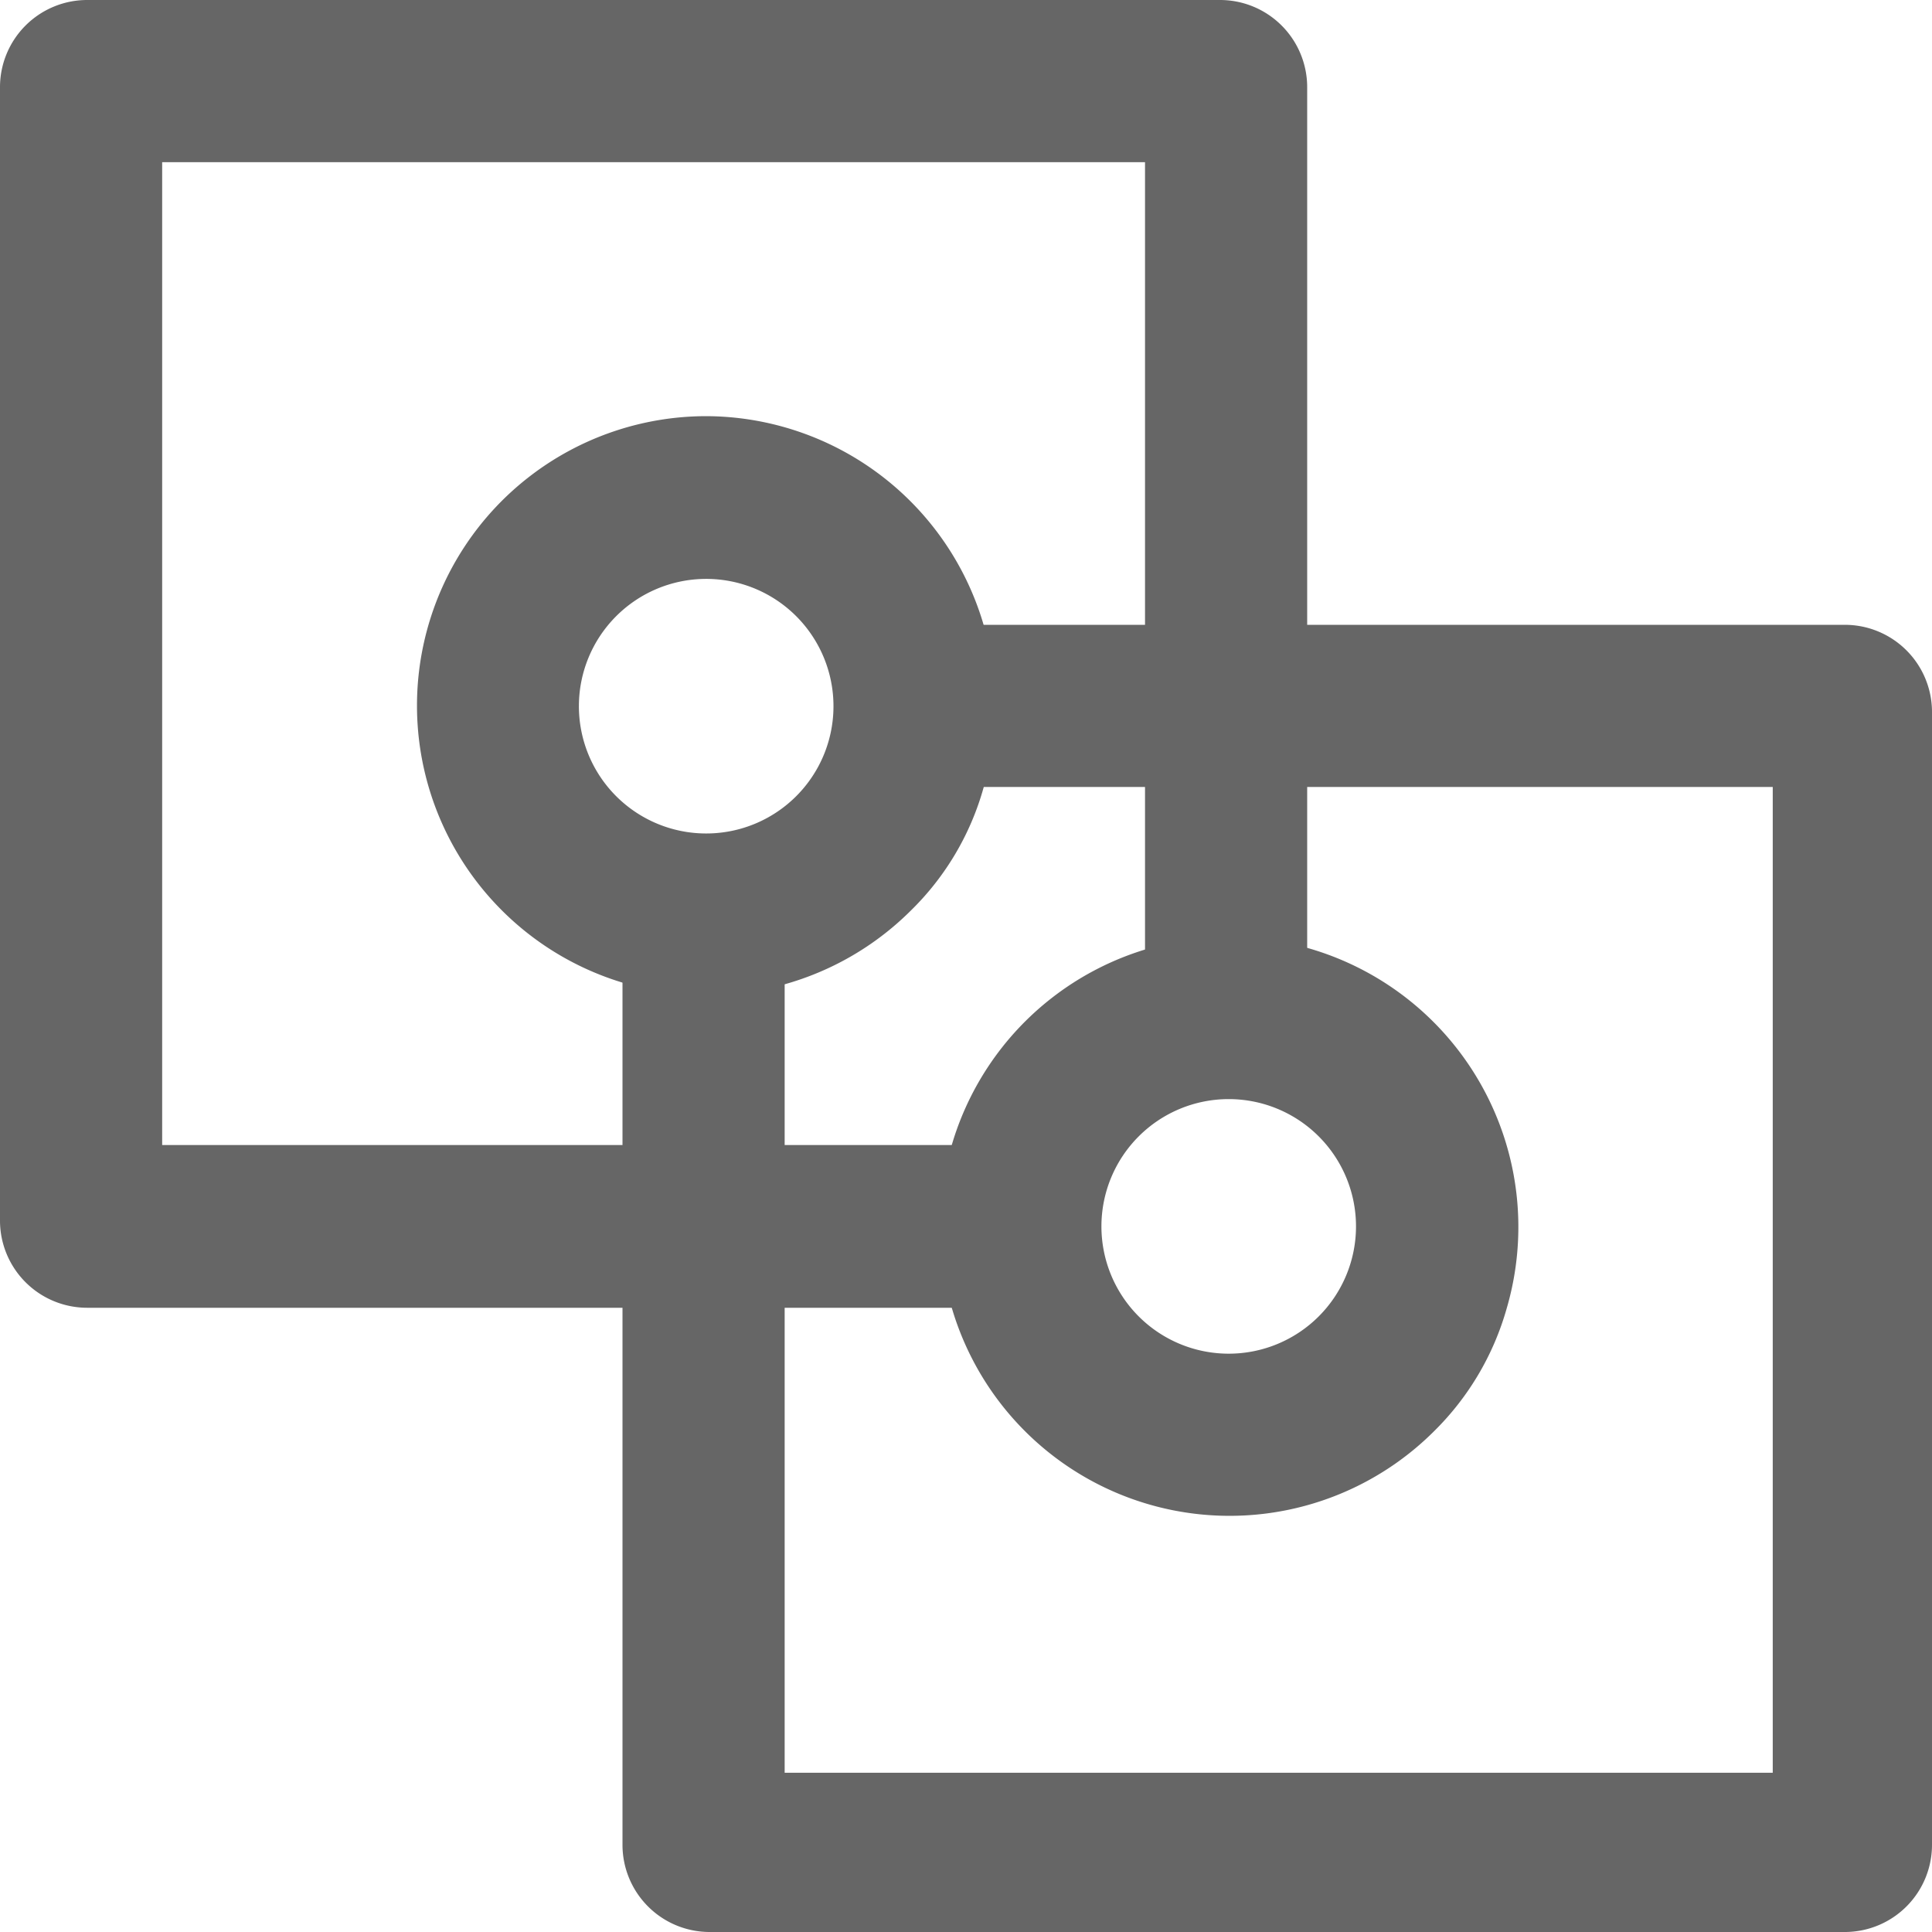
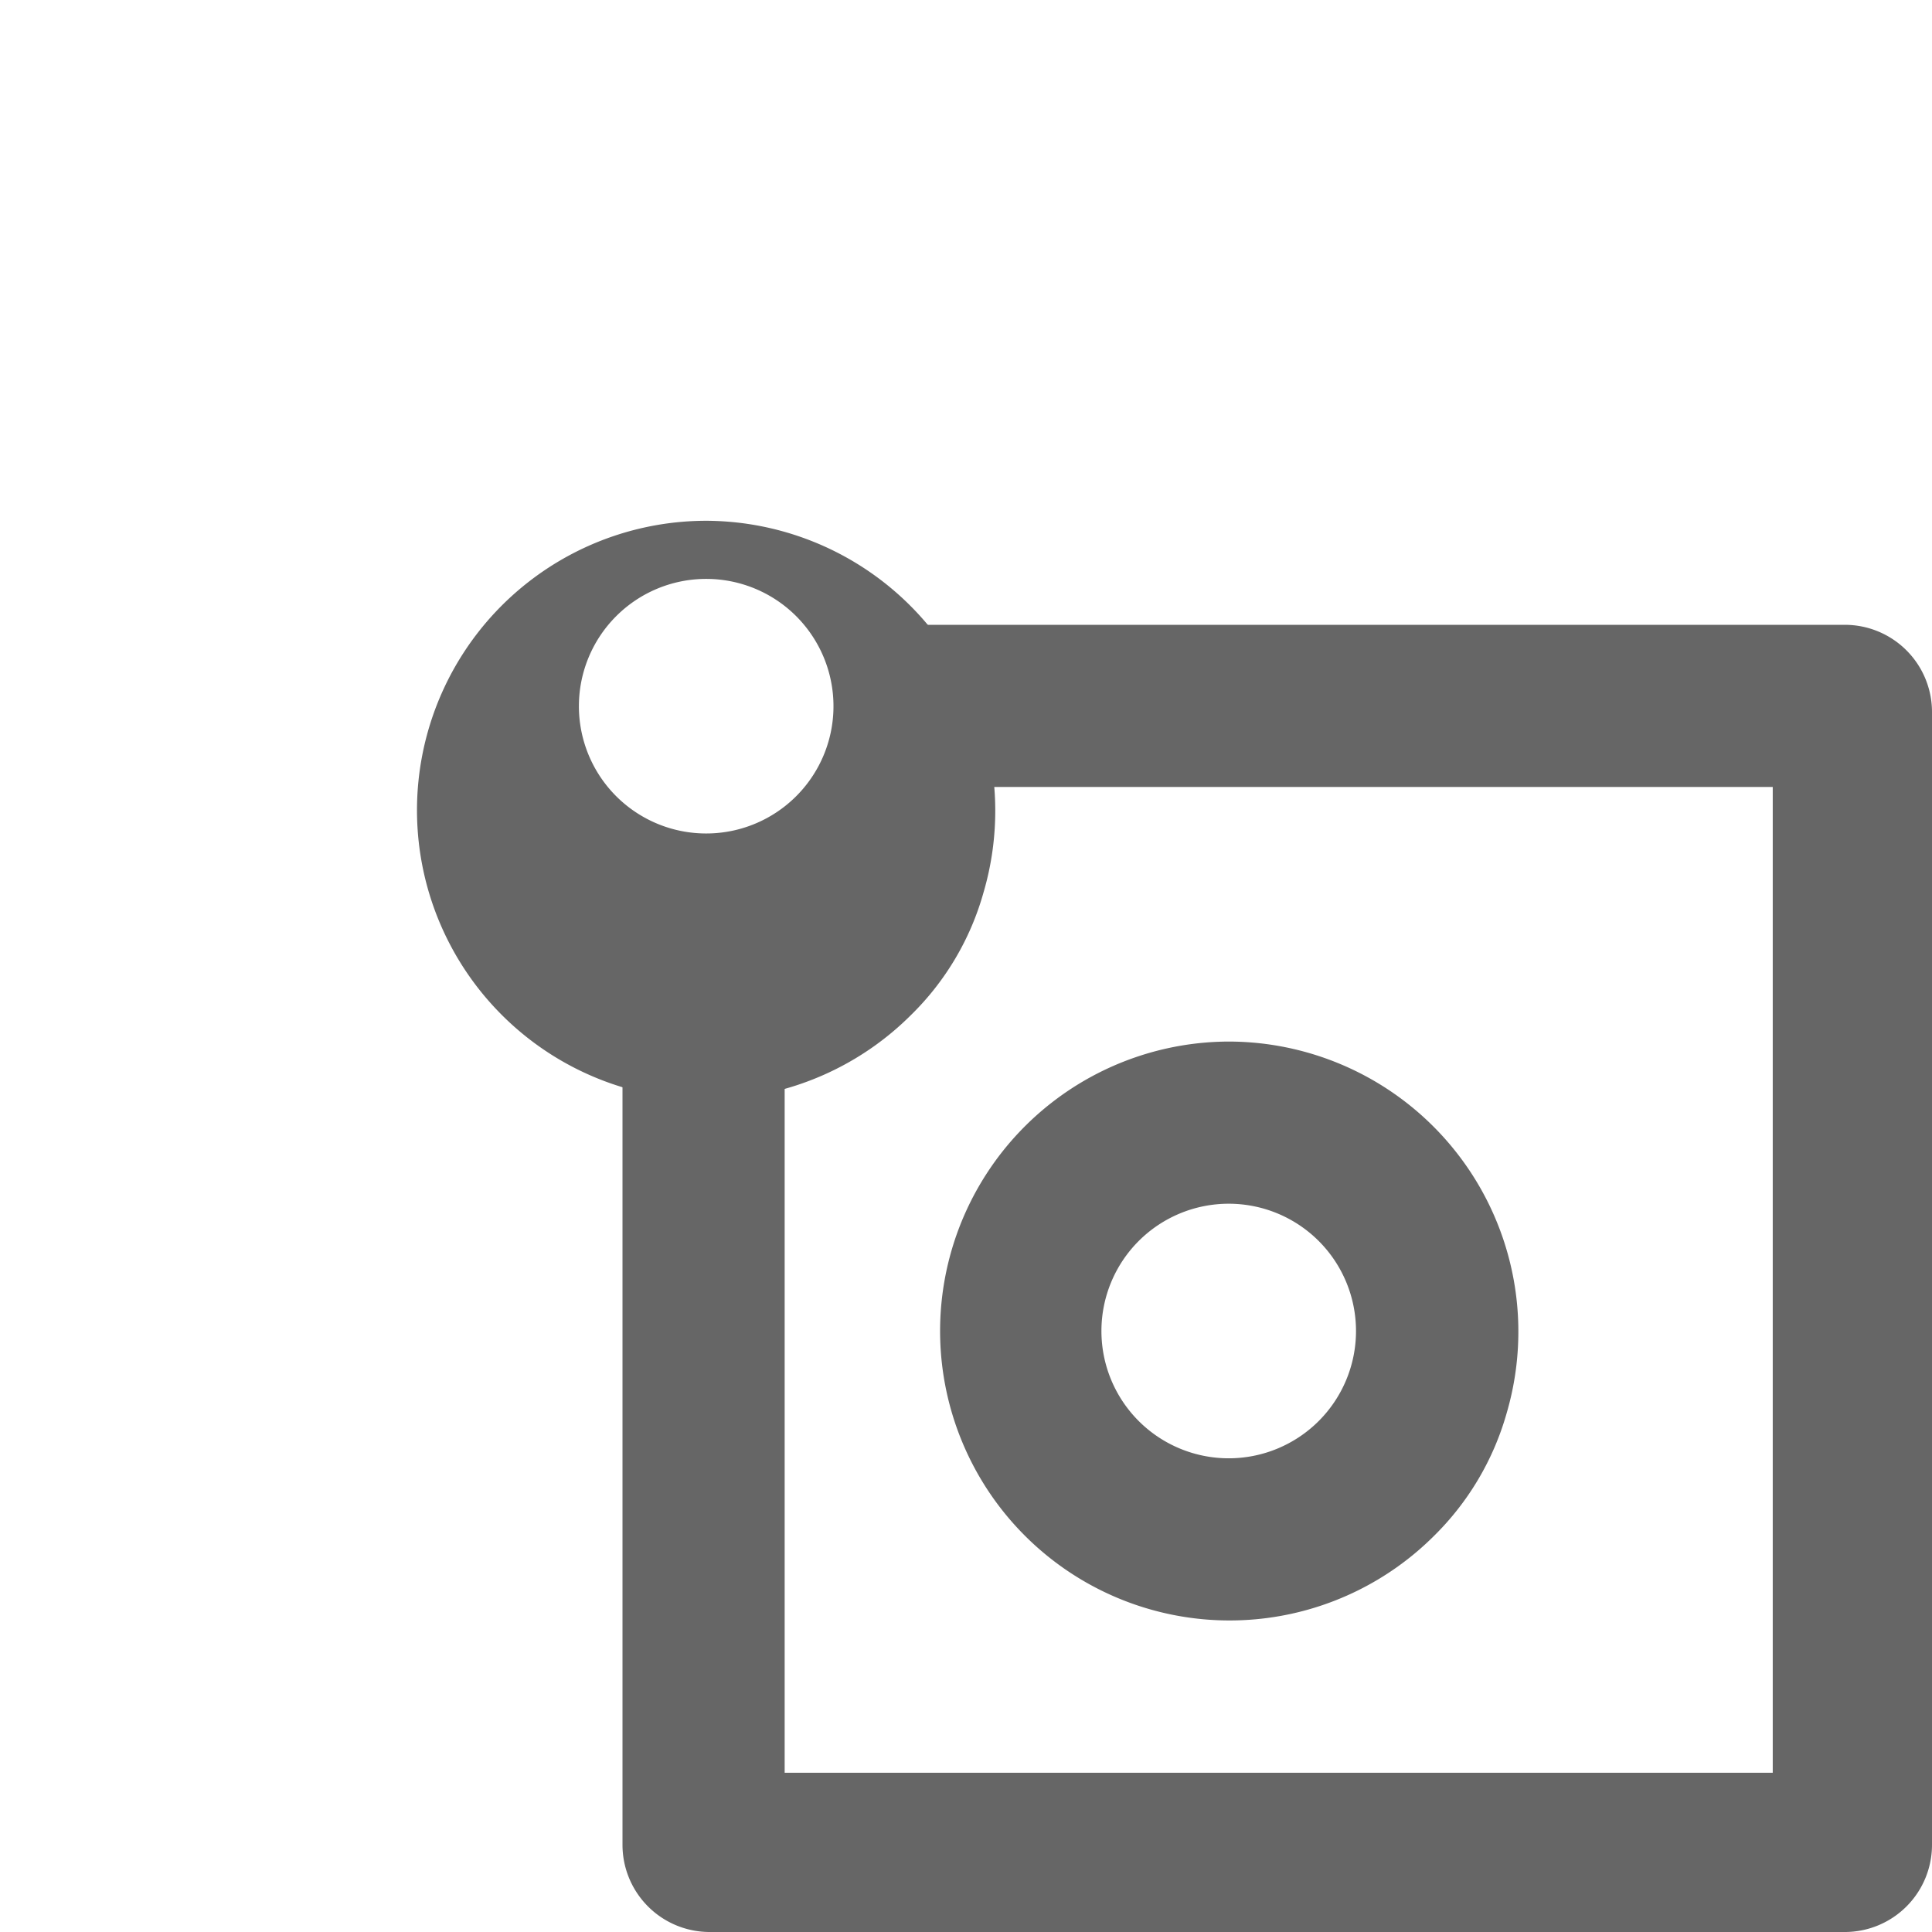
<svg xmlns="http://www.w3.org/2000/svg" viewBox="0 0 33.24 33.24">
  <defs>
    <style>.cls-1{fill:#666;stroke:#666;stroke-miterlimit:10;}</style>
  </defs>
  <g id="图层_2" data-name="图层 2">
    <g id="Layer_1" data-name="Layer 1">
-       <path class="cls-1" d="M12.14,9.46a2.69,2.69,0,1,1-2.68,2.68,2.69,2.69,0,0,1,2.68-2.68m0-1.8a4.48,4.48,0,1,0,3.18,7.65,4.24,4.24,0,0,0,1.12-1.89,4.49,4.49,0,0,0-4.3-5.76Zm9,10.75a2.69,2.69,0,1,1-2.69,2.69,2.69,2.69,0,0,1,2.69-2.69m0-1.79a4.48,4.48,0,1,0,3.18,7.65,4.3,4.3,0,0,0,1.12-1.89,4.49,4.49,0,0,0-4.3-5.76Z" />
+       <path class="cls-1" d="M12.14,9.46a2.69,2.69,0,1,1-2.68,2.68,2.69,2.69,0,0,1,2.68-2.68a4.48,4.48,0,1,0,3.18,7.65,4.24,4.24,0,0,0,1.12-1.89,4.49,4.49,0,0,0-4.3-5.76Zm9,10.75a2.69,2.69,0,1,1-2.69,2.69,2.69,2.69,0,0,1,2.69-2.69m0-1.79a4.48,4.48,0,1,0,3.18,7.65,4.3,4.3,0,0,0,1.12-1.89,4.49,4.49,0,0,0-4.3-5.76Z" />
      <path class="cls-1" d="M16.53,11.25a4.5,4.5,0,0,1,0,1.79H31V31H13V16.53a4.5,4.5,0,0,1-1.79,0V31.74a1,1,0,0,0,1,1H31.74a1,1,0,0,0,1-1V12.25a1,1,0,0,0-1-1Z" />
-       <path class="cls-1" d="M16.62,21.1a4.58,4.58,0,0,1,.09-.9H2.29V2.29H20.2V16.71a4.5,4.5,0,0,1,1.79,0V1.5a1,1,0,0,0-1-1H1.5a1,1,0,0,0-1,1V21a1,1,0,0,0,1,1H16.71a4.41,4.41,0,0,1-.09-.89Z" />
    </g>
  </g>
</svg>